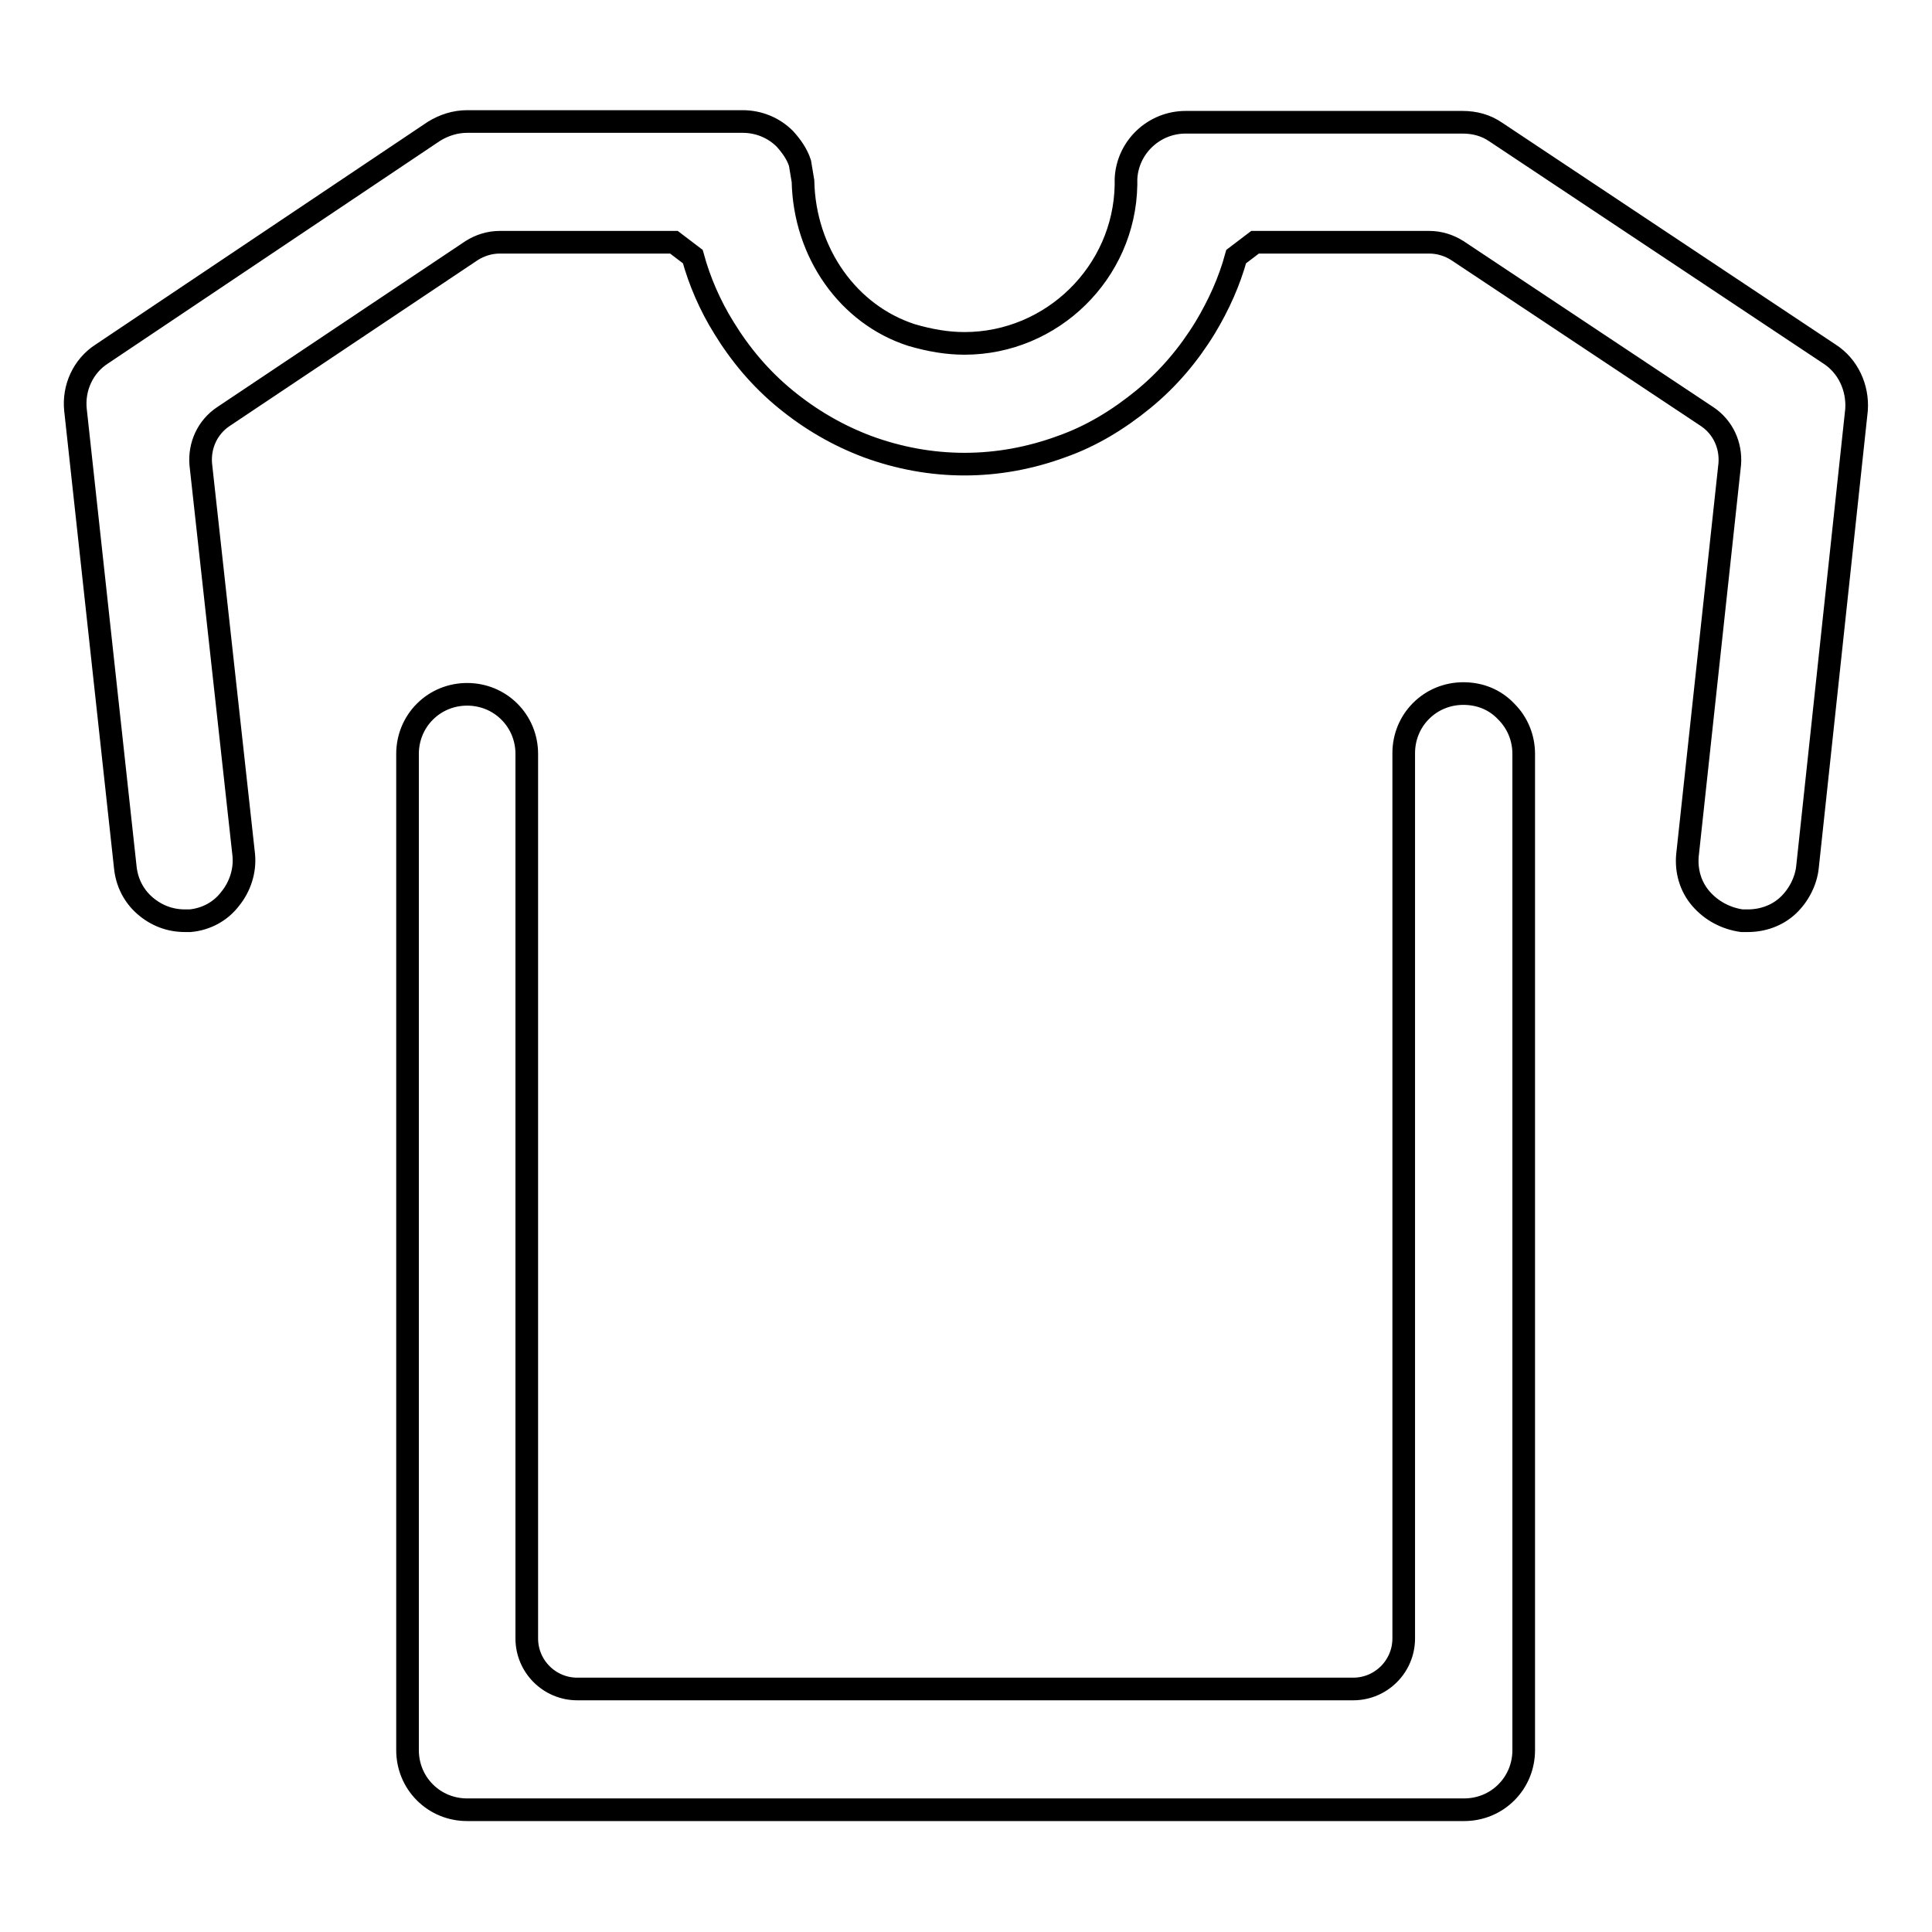
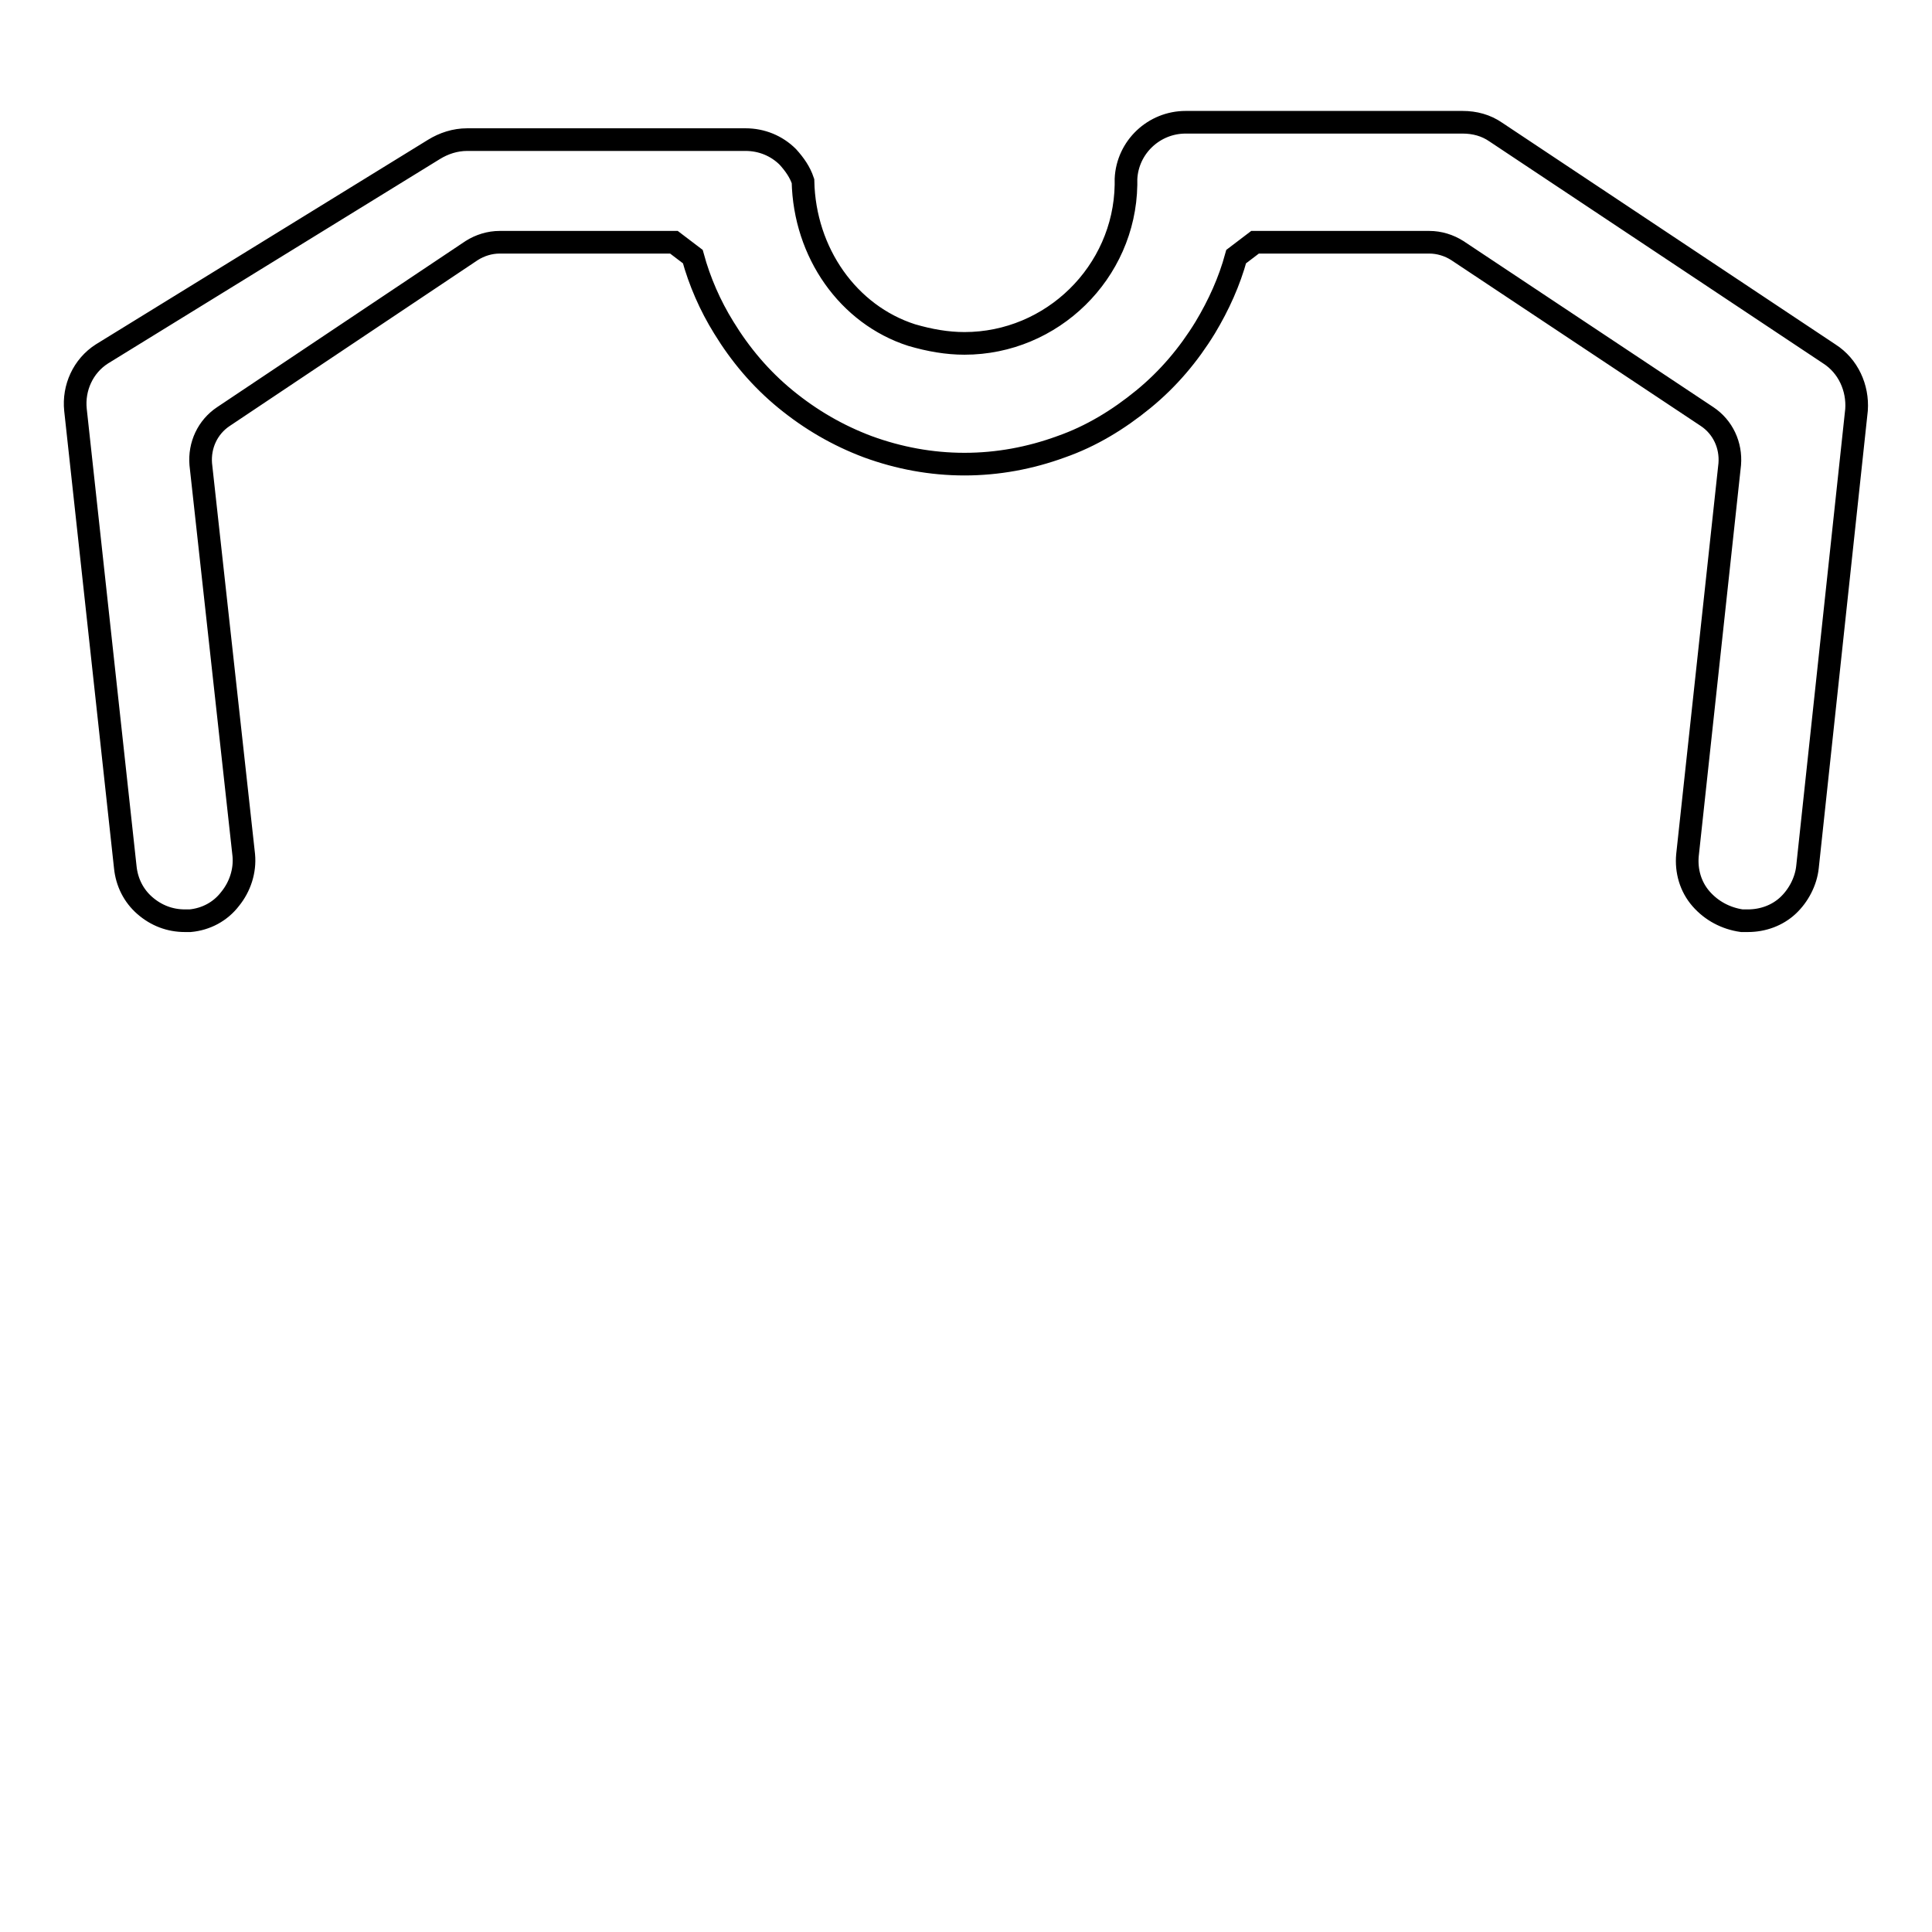
<svg xmlns="http://www.w3.org/2000/svg" version="1.1" x="0px" y="0px" viewBox="0 0 256 256" enable-background="new 0 0 256 256" xml:space="preserve">
  <g>
    <g>
-       <path stroke-width="3" fill-opacity="0" stroke="#000000" d="M193.9,91.9c-2.1,0-4.1,0.8-5.6,2.3c-1.5,1.5-2.3,3.5-2.3,5.6v117.3c0,3.7-3,6.7-6.7,6.7H76.5c-3.7,0-6.7-3-6.7-6.7V99.9c0-2.1-0.8-4.1-2.3-5.6c-1.5-1.5-3.5-2.3-5.6-2.3s-4.1,0.8-5.6,2.3c-1.5,1.5-2.3,3.5-2.3,5.6v132c0,2.1,0.8,4.1,2.3,5.6c1.5,1.5,3.5,2.3,5.6,2.3h132.1c2.1,0,4.1-0.8,5.6-2.3c1.5-1.5,2.3-3.5,2.3-5.6v-132c0-2.1-0.8-4.1-2.3-5.6C198.1,92.7,196.1,91.9,193.9,91.9z" />
-       <path stroke-width="3" fill-opacity="0" stroke="#000000" d="M242.4,46.9l-44.2-29.4c-1.3-0.9-2.8-1.3-4.4-1.3h-36.7c-4.2,0-7.7,3.3-7.9,7.5c0,0.1,0,0.3,0,0.4c0,0.1,0,0.2,0,0.3v0.1c-0.2,11.6-9.8,21-21.4,21c-2.3,0-4.6-0.4-7-1.1c-8.4-2.7-14.2-10.9-14.4-20.4l0,0l-0.4-2.4c-0.4-1.2-1.1-2.2-2-3.2c-1.5-1.5-3.5-2.3-5.6-2.3H61.9c-1.6,0-3.1,0.5-4.4,1.3L13.5,46.9c-2.5,1.6-3.8,4.5-3.5,7.4l6.6,60.6v0c0.2,2,1.1,3.8,2.6,5.1c1.5,1.3,3.3,2,5.3,2c0.2,0,0.4,0,0.6,0l0.1,0c2.1-0.2,4-1.2,5.3-2.9c1.3-1.6,2-3.7,1.8-5.8l-5.7-51.8v0c-0.2-2.5,0.9-4.9,3-6.3l32.9-22c1.1-0.7,2.4-1.1,3.7-1.1h23.1l2.5,1.9c0.9,3.3,2.3,6.5,4.1,9.4c2.2,3.6,4.9,6.8,8.2,9.5c3.3,2.7,6.9,4.8,10.9,6.3c4.1,1.5,8.4,2.3,12.8,2.3c4.4,0,8.7-0.8,12.8-2.3c4-1.4,7.6-3.6,10.9-6.3c3.3-2.7,6-5.9,8.2-9.5c1.8-3,3.2-6.1,4.1-9.4l2.5-1.9h23.1c1.3,0,2.6,0.4,3.7,1.1l33.1,22c2.1,1.4,3.2,3.8,3,6.3v0l-5.6,51.8c-0.2,2.1,0.4,4.2,1.8,5.8s3.3,2.6,5.4,2.9c0.3,0,0.5,0,0.8,0c2,0,3.9-0.7,5.3-2s2.4-3.2,2.6-5.1v0l6.5-60.6C246.2,51.4,244.9,48.5,242.4,46.9z" />
+       <path stroke-width="3" fill-opacity="0" stroke="#000000" d="M242.4,46.9l-44.2-29.4c-1.3-0.9-2.8-1.3-4.4-1.3h-36.7c-4.2,0-7.7,3.3-7.9,7.5c0,0.1,0,0.3,0,0.4c0,0.1,0,0.2,0,0.3v0.1c-0.2,11.6-9.8,21-21.4,21c-2.3,0-4.6-0.4-7-1.1c-8.4-2.7-14.2-10.9-14.4-20.4l0,0c-0.4-1.2-1.1-2.2-2-3.2c-1.5-1.5-3.5-2.3-5.6-2.3H61.9c-1.6,0-3.1,0.5-4.4,1.3L13.5,46.9c-2.5,1.6-3.8,4.5-3.5,7.4l6.6,60.6v0c0.2,2,1.1,3.8,2.6,5.1c1.5,1.3,3.3,2,5.3,2c0.2,0,0.4,0,0.6,0l0.1,0c2.1-0.2,4-1.2,5.3-2.9c1.3-1.6,2-3.7,1.8-5.8l-5.7-51.8v0c-0.2-2.5,0.9-4.9,3-6.3l32.9-22c1.1-0.7,2.4-1.1,3.7-1.1h23.1l2.5,1.9c0.9,3.3,2.3,6.5,4.1,9.4c2.2,3.6,4.9,6.8,8.2,9.5c3.3,2.7,6.9,4.8,10.9,6.3c4.1,1.5,8.4,2.3,12.8,2.3c4.4,0,8.7-0.8,12.8-2.3c4-1.4,7.6-3.6,10.9-6.3c3.3-2.7,6-5.9,8.2-9.5c1.8-3,3.2-6.1,4.1-9.4l2.5-1.9h23.1c1.3,0,2.6,0.4,3.7,1.1l33.1,22c2.1,1.4,3.2,3.8,3,6.3v0l-5.6,51.8c-0.2,2.1,0.4,4.2,1.8,5.8s3.3,2.6,5.4,2.9c0.3,0,0.5,0,0.8,0c2,0,3.9-0.7,5.3-2s2.4-3.2,2.6-5.1v0l6.5-60.6C246.2,51.4,244.9,48.5,242.4,46.9z" />
    </g>
  </g>
</svg>